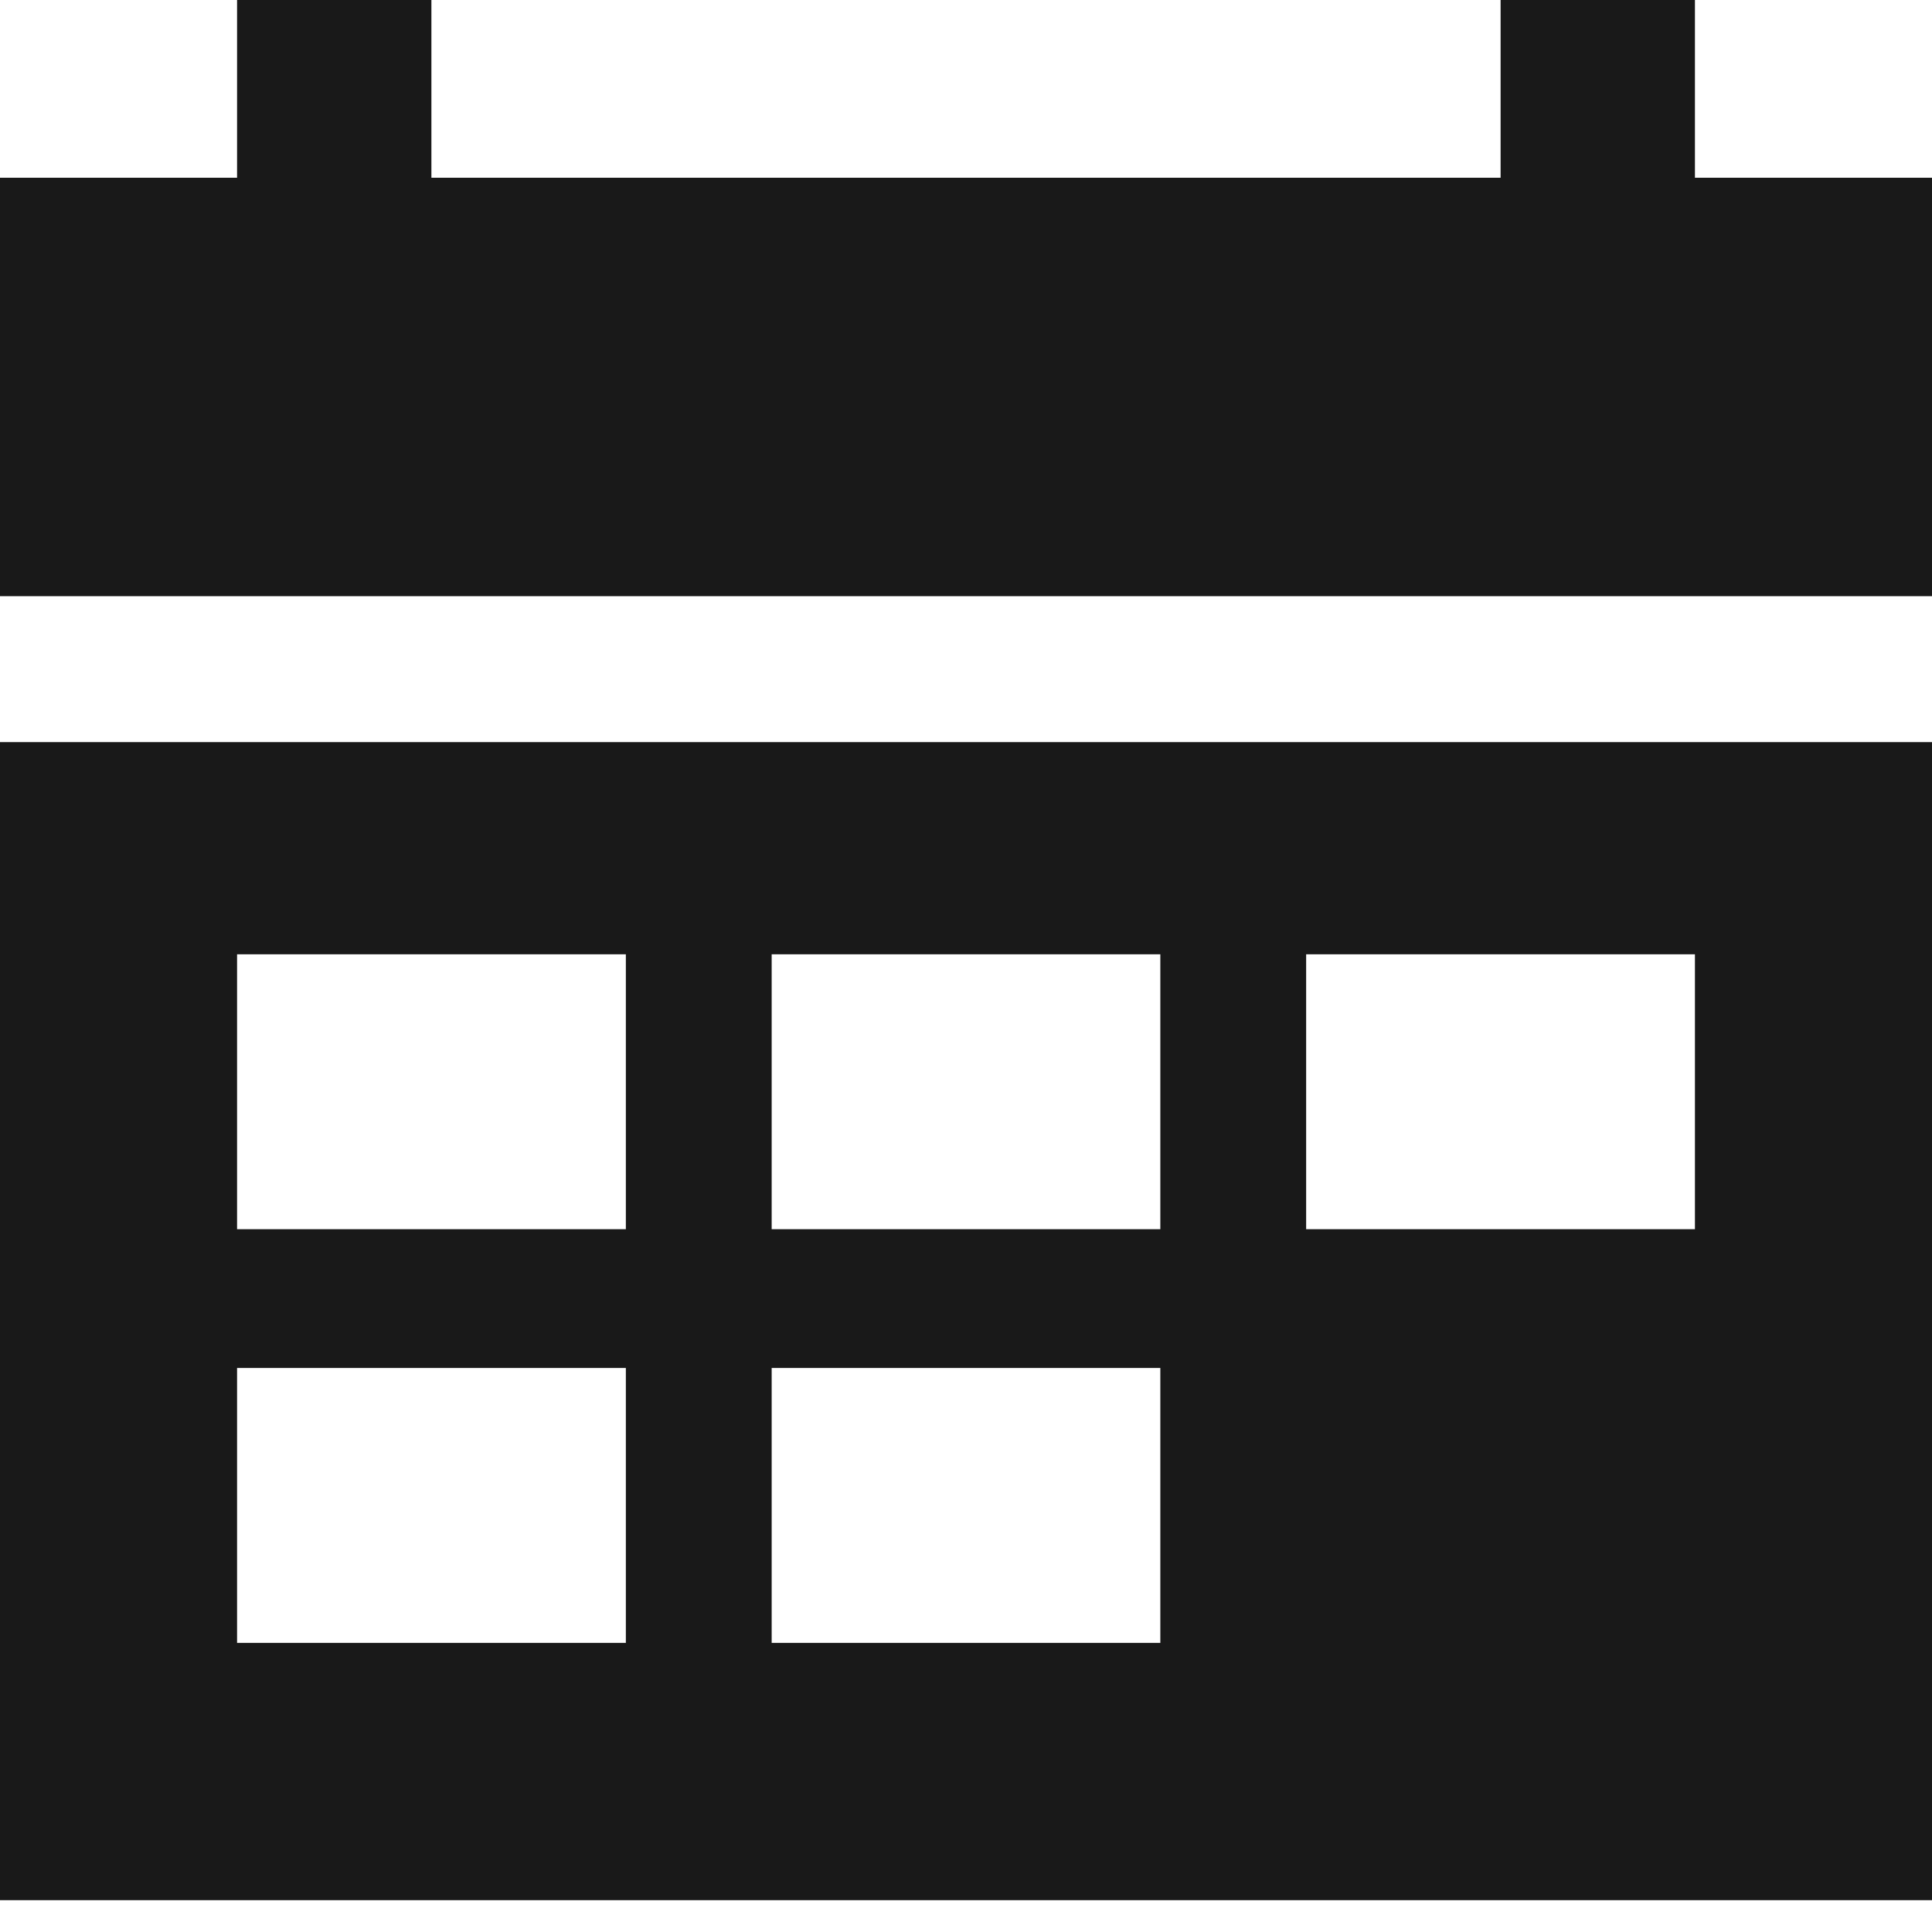
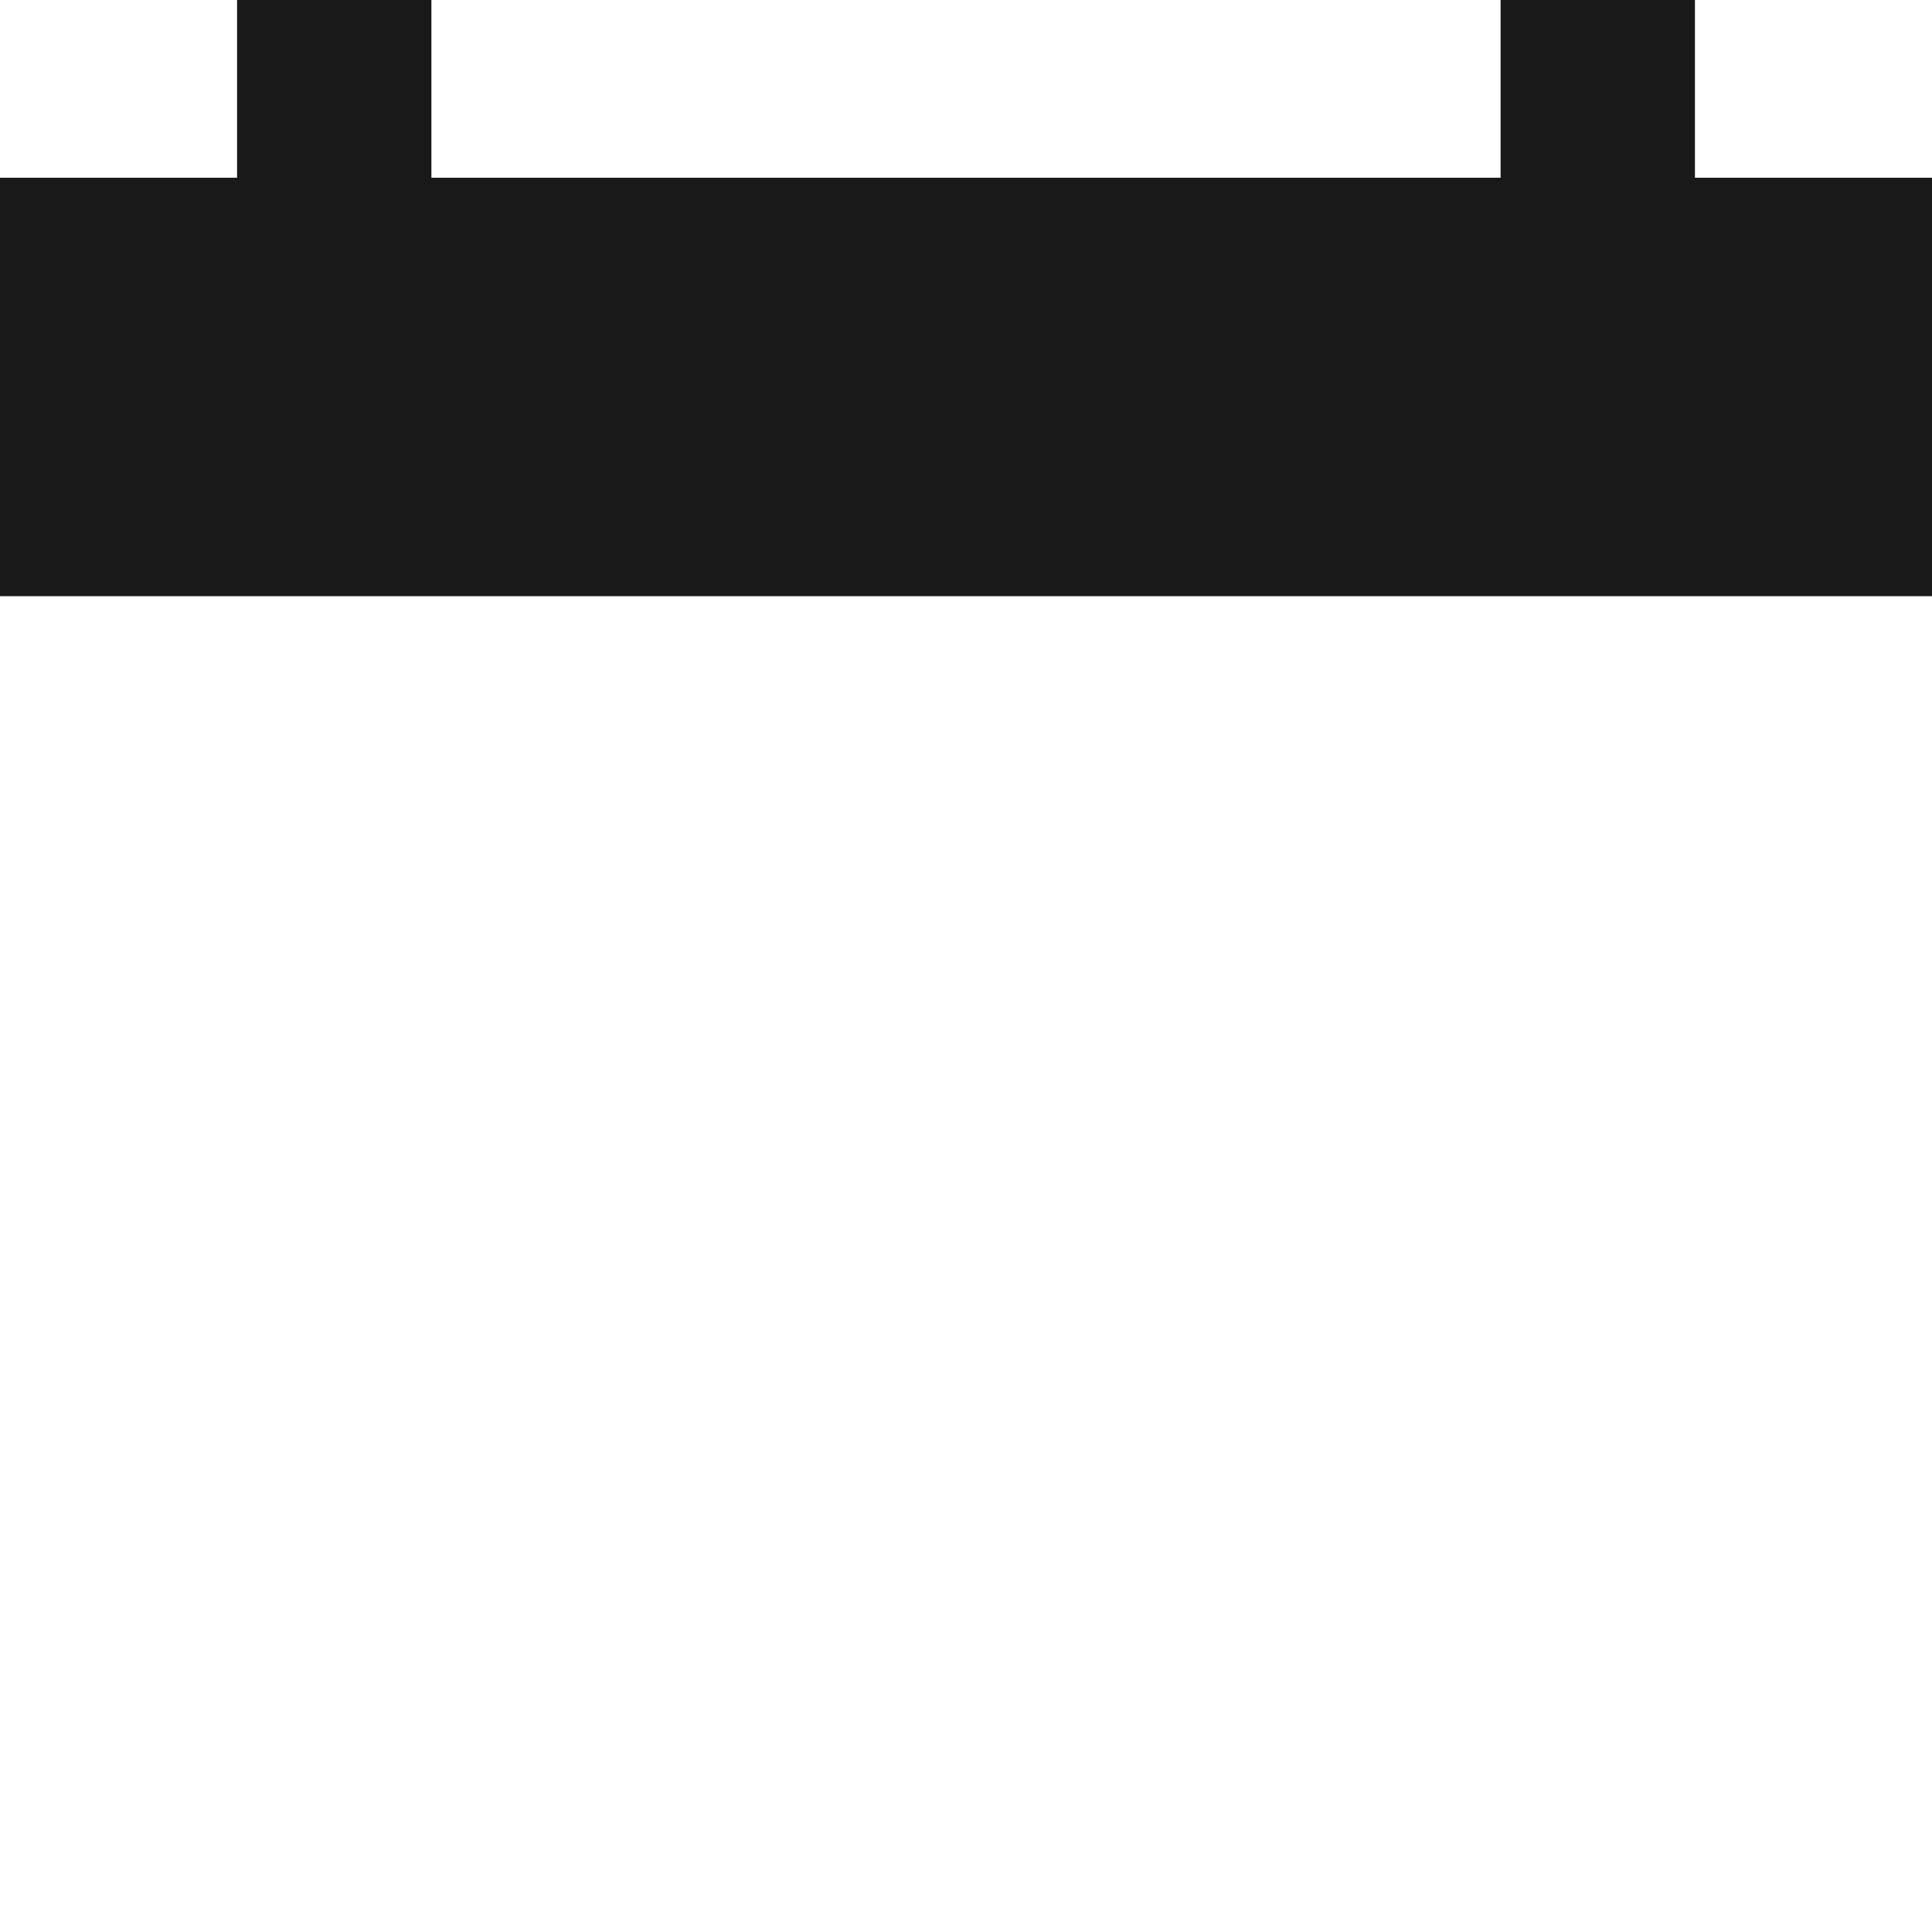
<svg xmlns="http://www.w3.org/2000/svg" width="17" height="17" viewBox="0 0 17 17" fill="none">
-   <path d="M0 16.72H17V6.53H0V16.72ZM11.493 8.397H14.914V10.816H11.493V8.397ZM6.79 8.397H10.21V10.816H6.79V8.397ZM6.79 12.037H10.21V14.456H6.79V12.037ZM2.086 8.397H5.507V10.816H2.086V8.397ZM2.086 12.037H5.507V14.456H2.086V12.037Z" fill="#191919" />
  <path d="M14.914 1.564V0H13.204V1.564H3.796V0H2.086V1.564H0V5.246H17V1.564H14.914Z" fill="#191919" />
</svg>